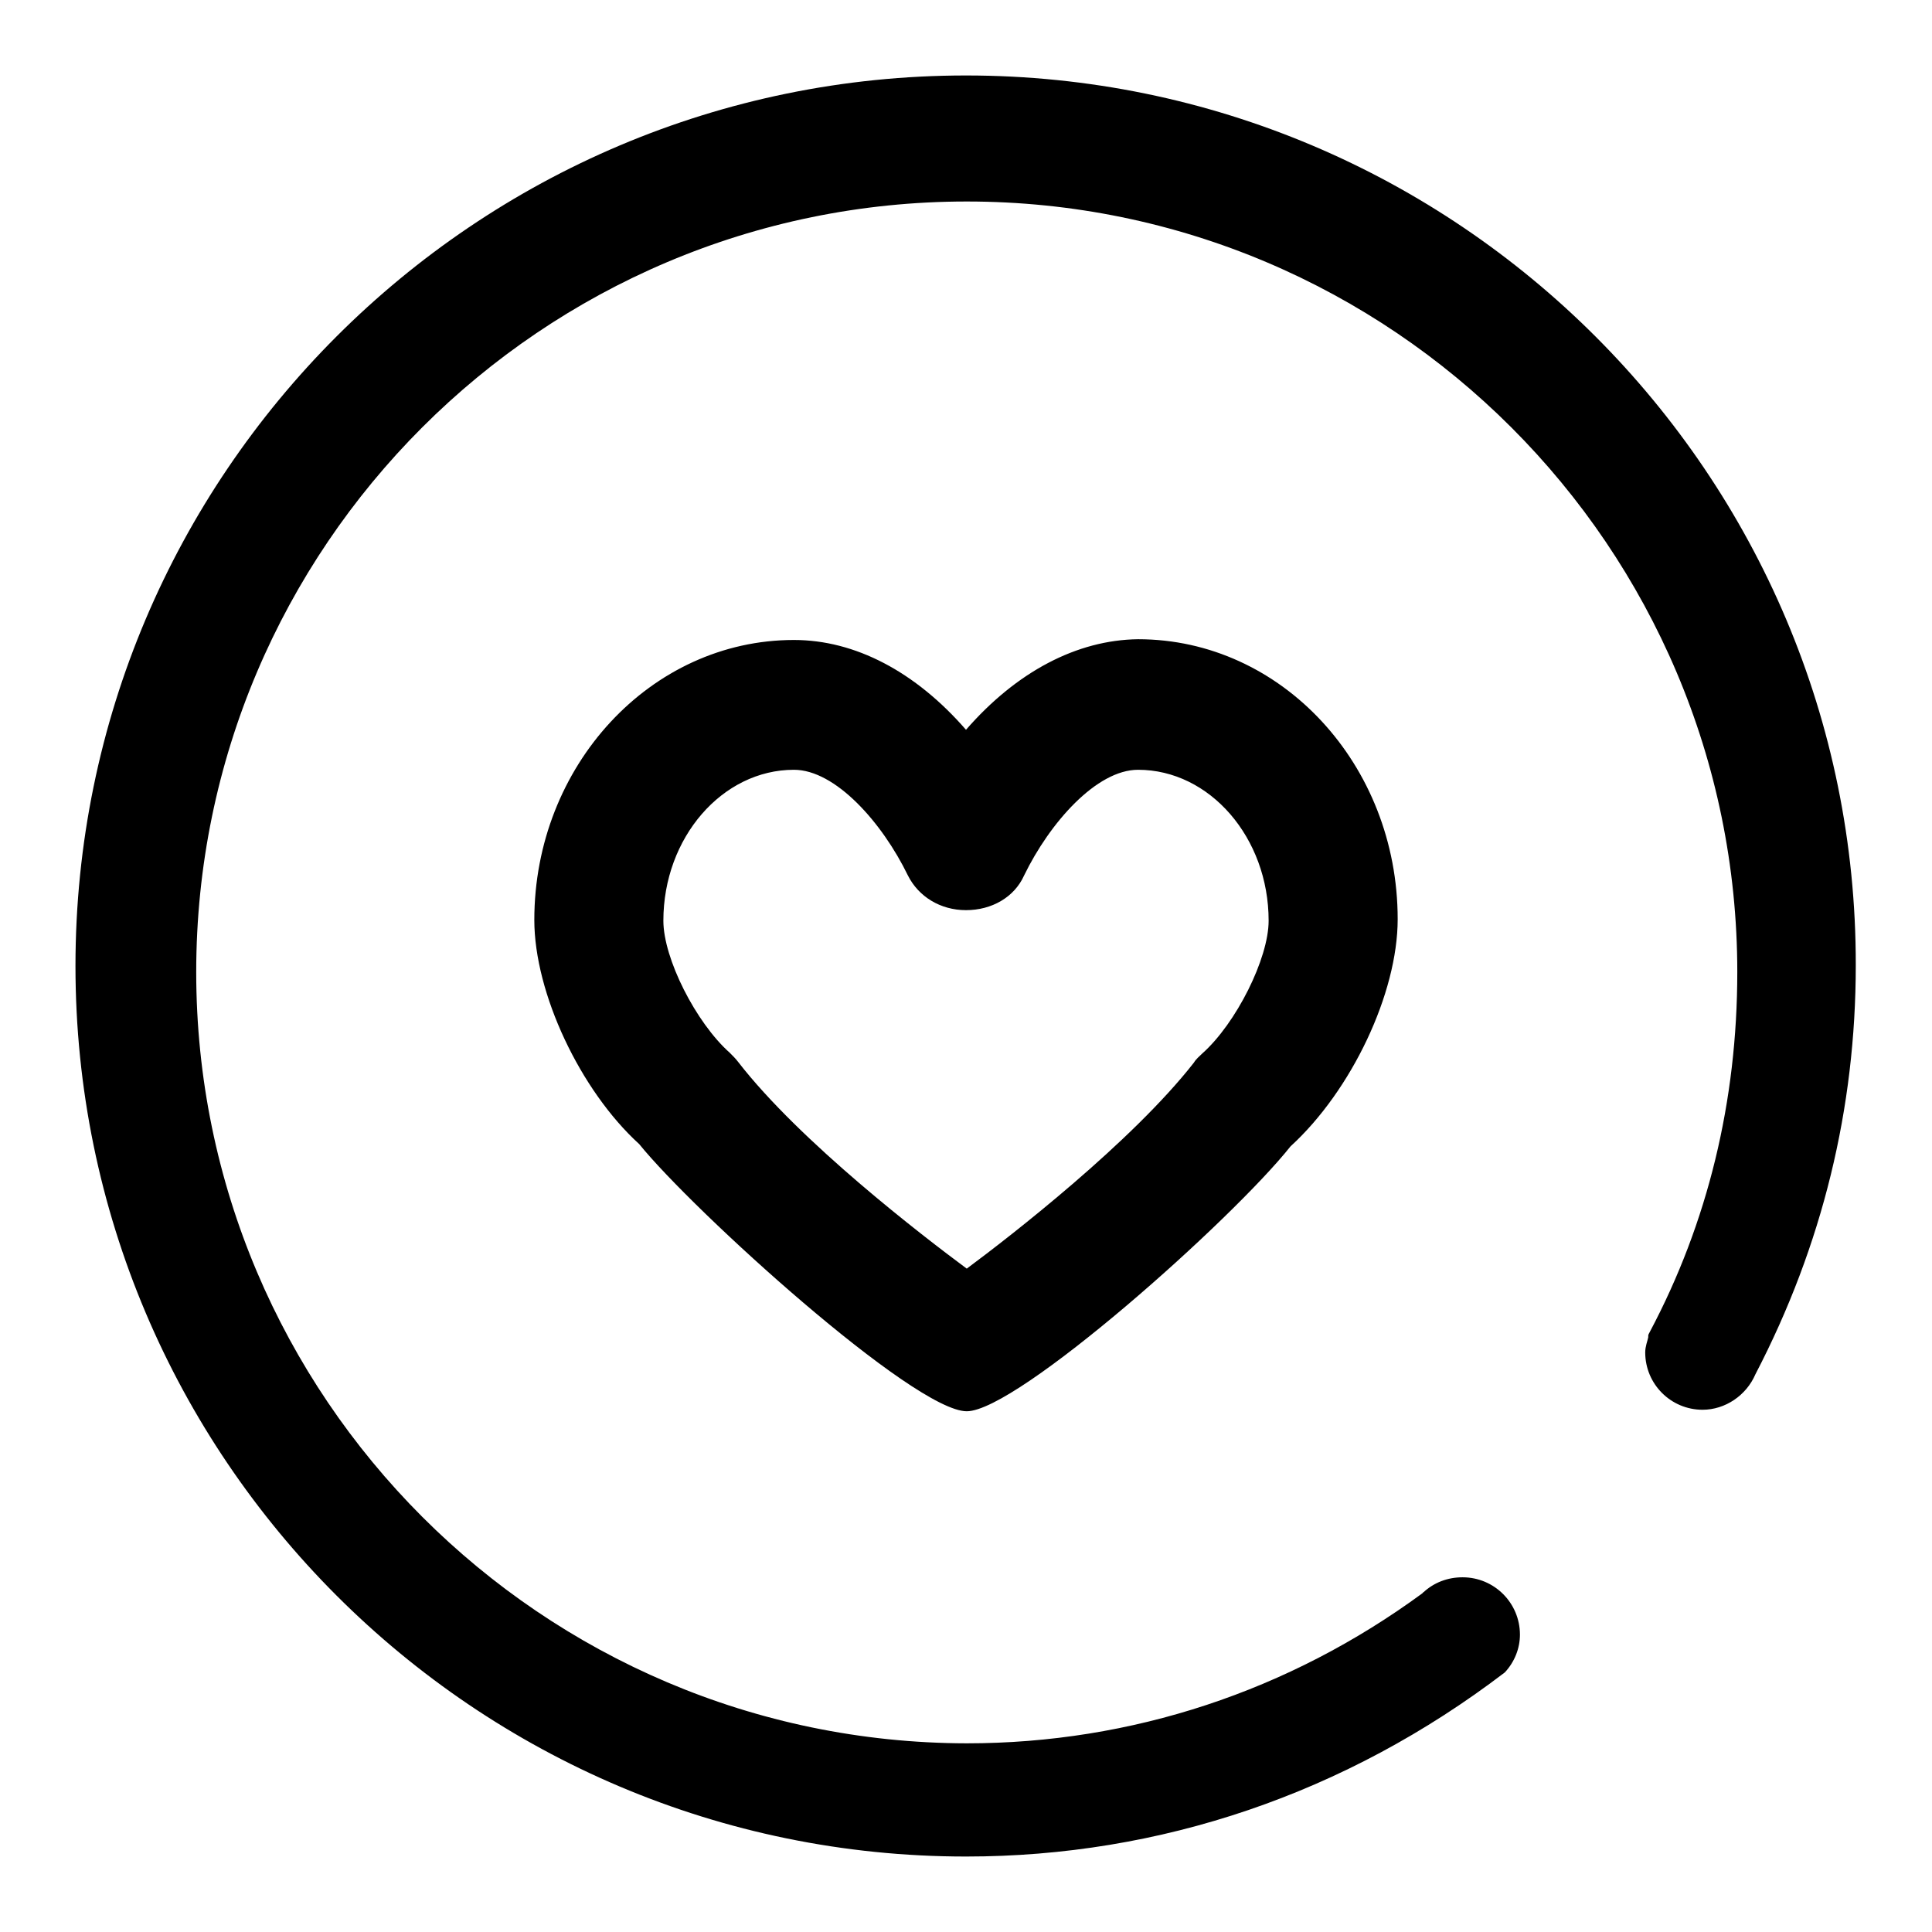
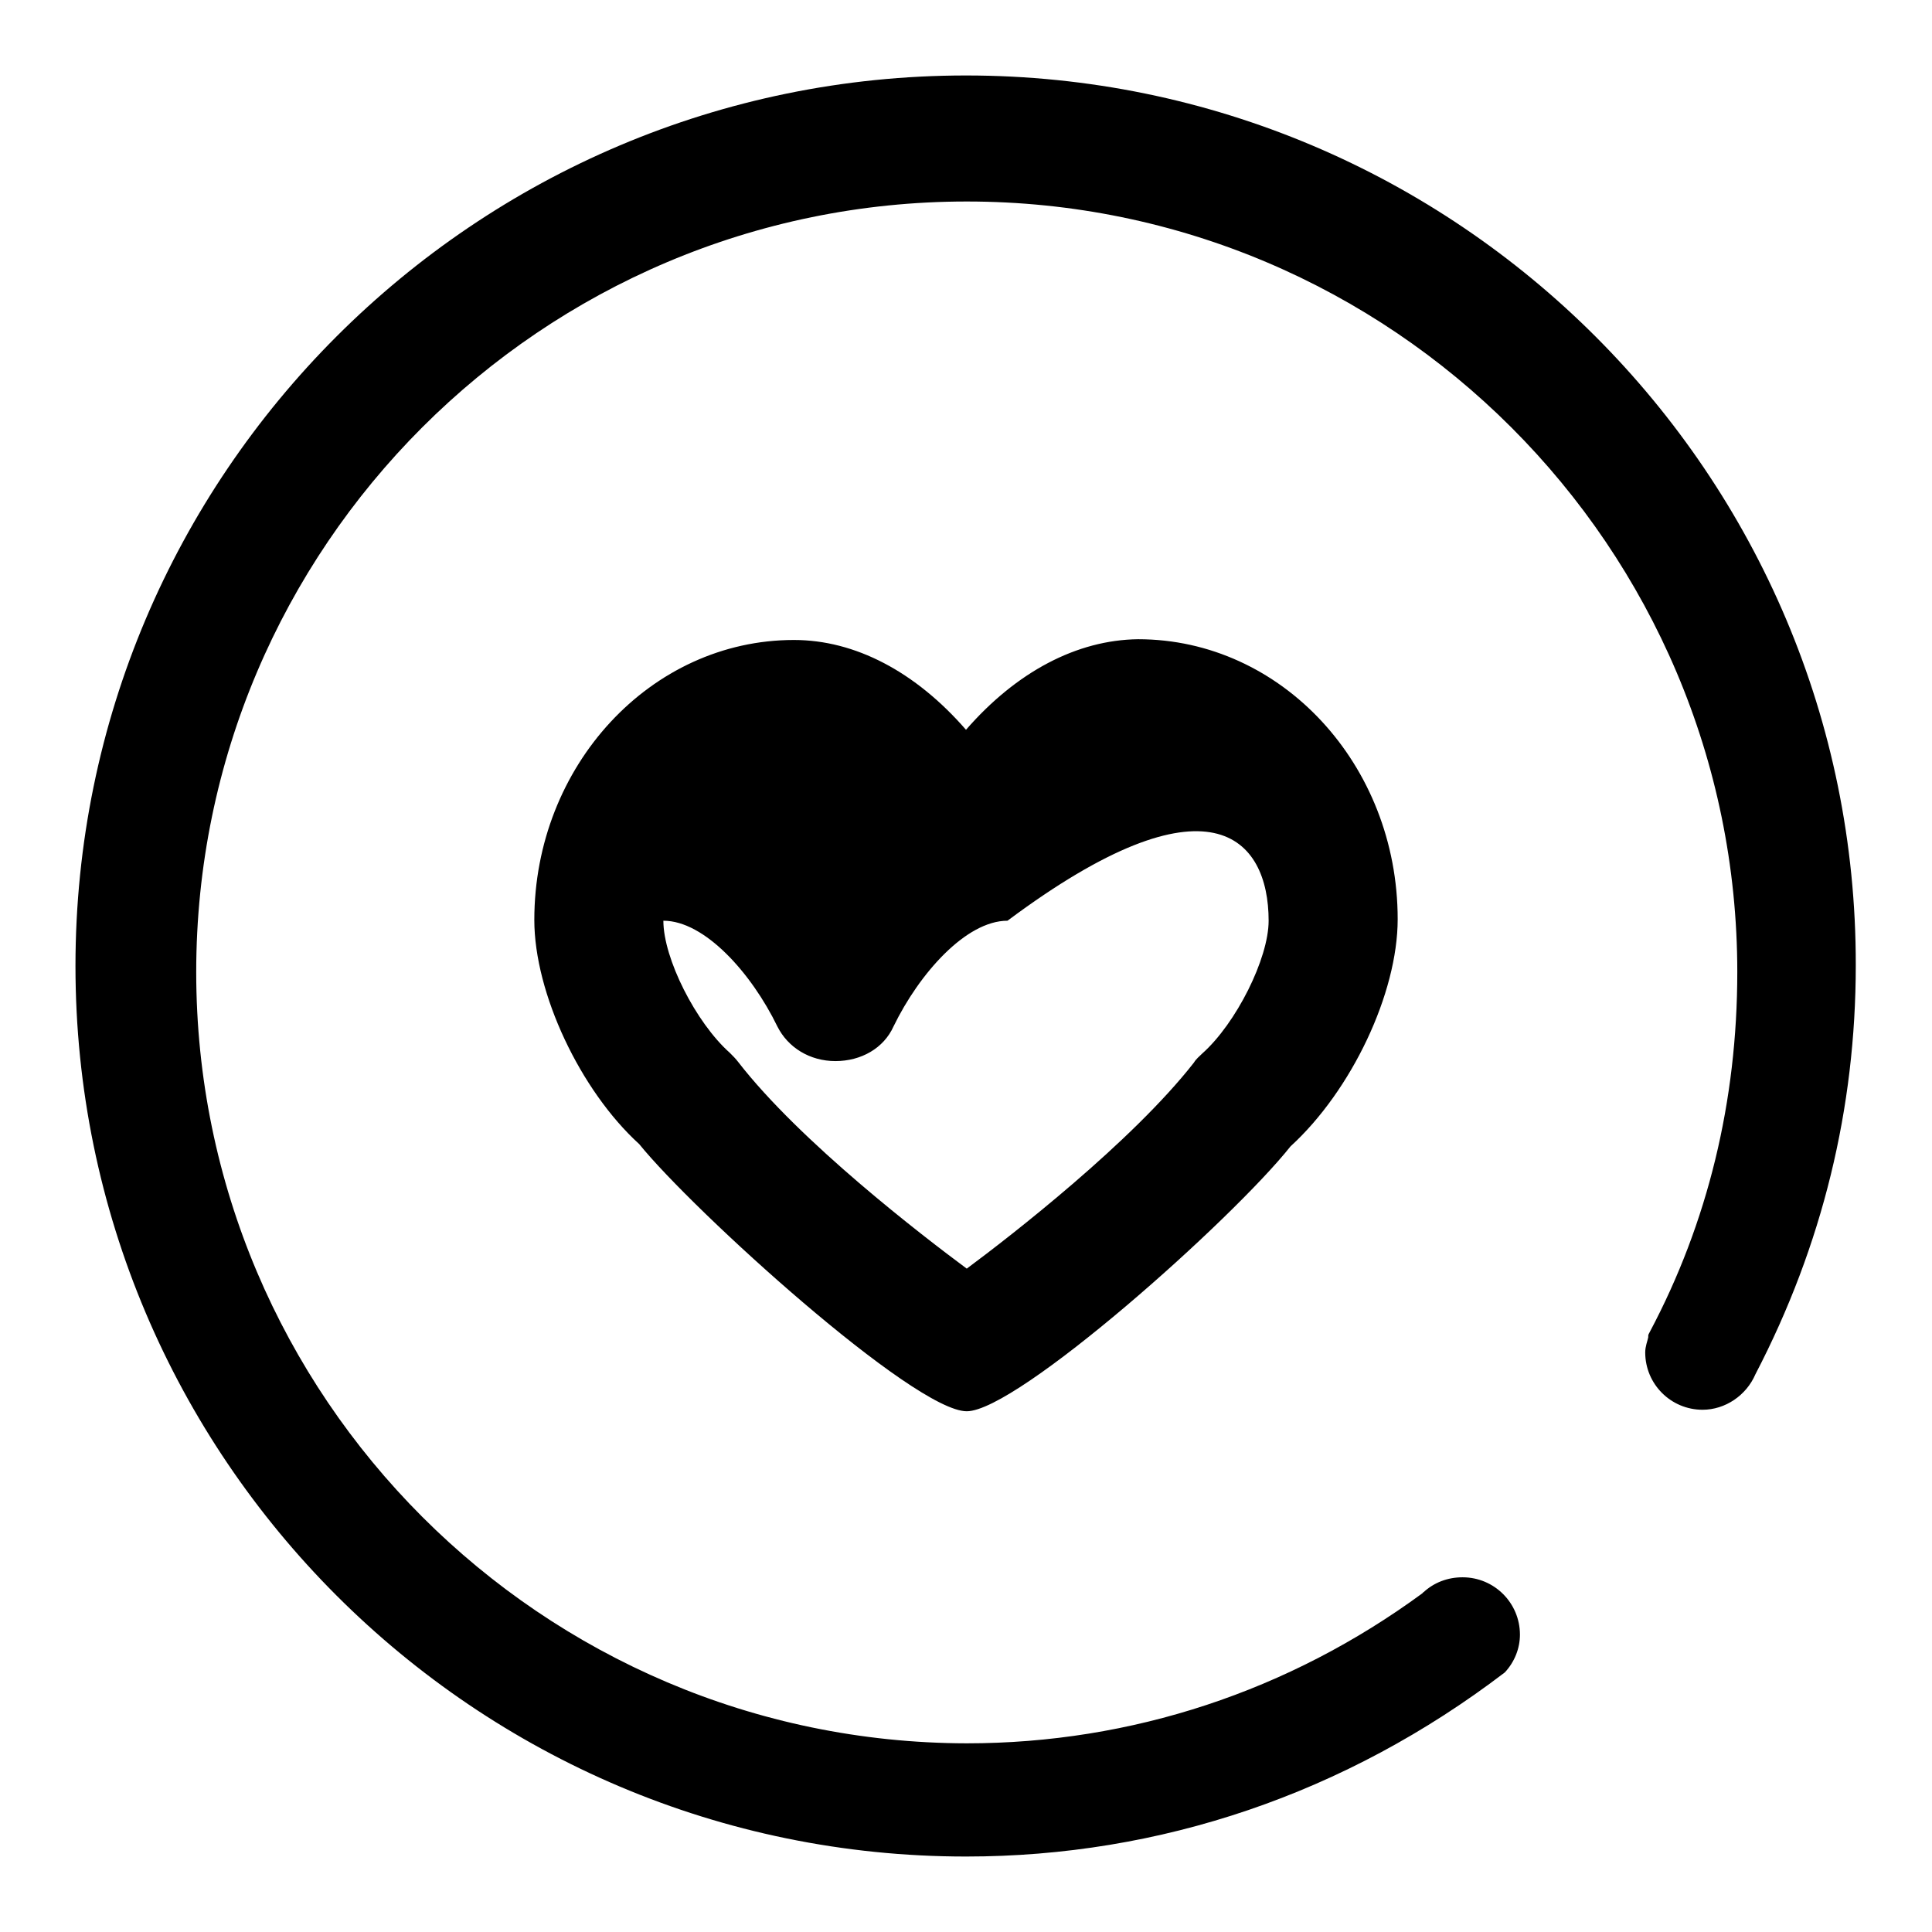
<svg xmlns="http://www.w3.org/2000/svg" version="1.1" x="0px" y="0px" viewBox="0 0 256 256" enable-background="new 0 0 256 256" xml:space="preserve">
  <g>
    <g>
-       <path fill="#000000" d="M128,10C62.9,10,10,62.9,10,128c0,65.1,52.9,118,118,118c25.7,0,50.3-8.3,71.4-24.4c1.3-1.4,2-3.2,2-5c0-4.2-3.4-7.6-7.6-7.6c-2,0-3.8,0.7-5.2,2c0,0-0.1,0-0.1,0.1c-17.7,13-38.6,19.9-60.4,19.9C71.8,230.9,26,185.1,26,128.8C26,72.5,71.8,26.7,128.1,26.7s102.1,45.8,102.1,102.1c0,17.1-3.9,33.2-11.6,47.7c-0.2,0.4-0.2,0.3-0.2,0.7c-0.1,0.5-0.4,1.2-0.4,2c0,4.2,3.4,7.6,7.6,7.6c3,0,5.8-1.9,7-4.7l0,0c8.9-17.1,13.3-35.3,13.3-54.2C246,62.9,193.1,10,128,10L128,10z M128,96.7c-6.7-7.7-14.7-11.9-22.8-11.9c-19,0-34.4,16.7-34.4,37.1c0,9.7,6.1,22.6,13.9,29.7c7.2,8.9,36.4,35.4,43.4,35.4c6.7,0,35.2-25.4,42.9-35.1c8.1-7.4,14.2-20.3,14.2-30.1c0-20.5-15.4-37.1-34.4-37.1C142.7,84.8,134.7,89,128,96.7L128,96.7z M168.1,122c0,5-4.3,13.6-8.8,17.6c-0.4,0.4-0.8,0.7-1.1,1.2c-8.2,10.5-24.3,23-30.1,27.3c-5.8-4.3-22.1-16.8-30.3-27.4c-0.3-0.4-0.7-0.8-1.1-1.2c-4.5-4-8.8-12.5-8.8-17.5c0-11,7.8-20,17.3-20c5.5,0,11.7,7,15.1,14c1.4,2.8,4.3,4.6,7.7,4.6c3.4,0,6.4-1.7,7.7-4.6c3.4-7,9.6-14,15.1-14C160.3,102,168.1,111,168.1,122L168.1,122z" />
+       <path fill="#000000" d="M128,10C62.9,10,10,62.9,10,128c0,65.1,52.9,118,118,118c25.7,0,50.3-8.3,71.4-24.4c1.3-1.4,2-3.2,2-5c0-4.2-3.4-7.6-7.6-7.6c-2,0-3.8,0.7-5.2,2c0,0-0.1,0-0.1,0.1c-17.7,13-38.6,19.9-60.4,19.9C71.8,230.9,26,185.1,26,128.8C26,72.5,71.8,26.7,128.1,26.7s102.1,45.8,102.1,102.1c0,17.1-3.9,33.2-11.6,47.7c-0.2,0.4-0.2,0.3-0.2,0.7c-0.1,0.5-0.4,1.2-0.4,2c0,4.2,3.4,7.6,7.6,7.6c3,0,5.8-1.9,7-4.7l0,0c8.9-17.1,13.3-35.3,13.3-54.2C246,62.9,193.1,10,128,10L128,10z M128,96.7c-6.7-7.7-14.7-11.9-22.8-11.9c-19,0-34.4,16.7-34.4,37.1c0,9.7,6.1,22.6,13.9,29.7c7.2,8.9,36.4,35.4,43.4,35.4c6.7,0,35.2-25.4,42.9-35.1c8.1-7.4,14.2-20.3,14.2-30.1c0-20.5-15.4-37.1-34.4-37.1C142.7,84.8,134.7,89,128,96.7L128,96.7z M168.1,122c0,5-4.3,13.6-8.8,17.6c-0.4,0.4-0.8,0.7-1.1,1.2c-8.2,10.5-24.3,23-30.1,27.3c-5.8-4.3-22.1-16.8-30.3-27.4c-0.3-0.4-0.7-0.8-1.1-1.2c-4.5-4-8.8-12.5-8.8-17.5c5.5,0,11.7,7,15.1,14c1.4,2.8,4.3,4.6,7.7,4.6c3.4,0,6.4-1.7,7.7-4.6c3.4-7,9.6-14,15.1-14C160.3,102,168.1,111,168.1,122L168.1,122z" />
    </g>
  </g>
</svg>